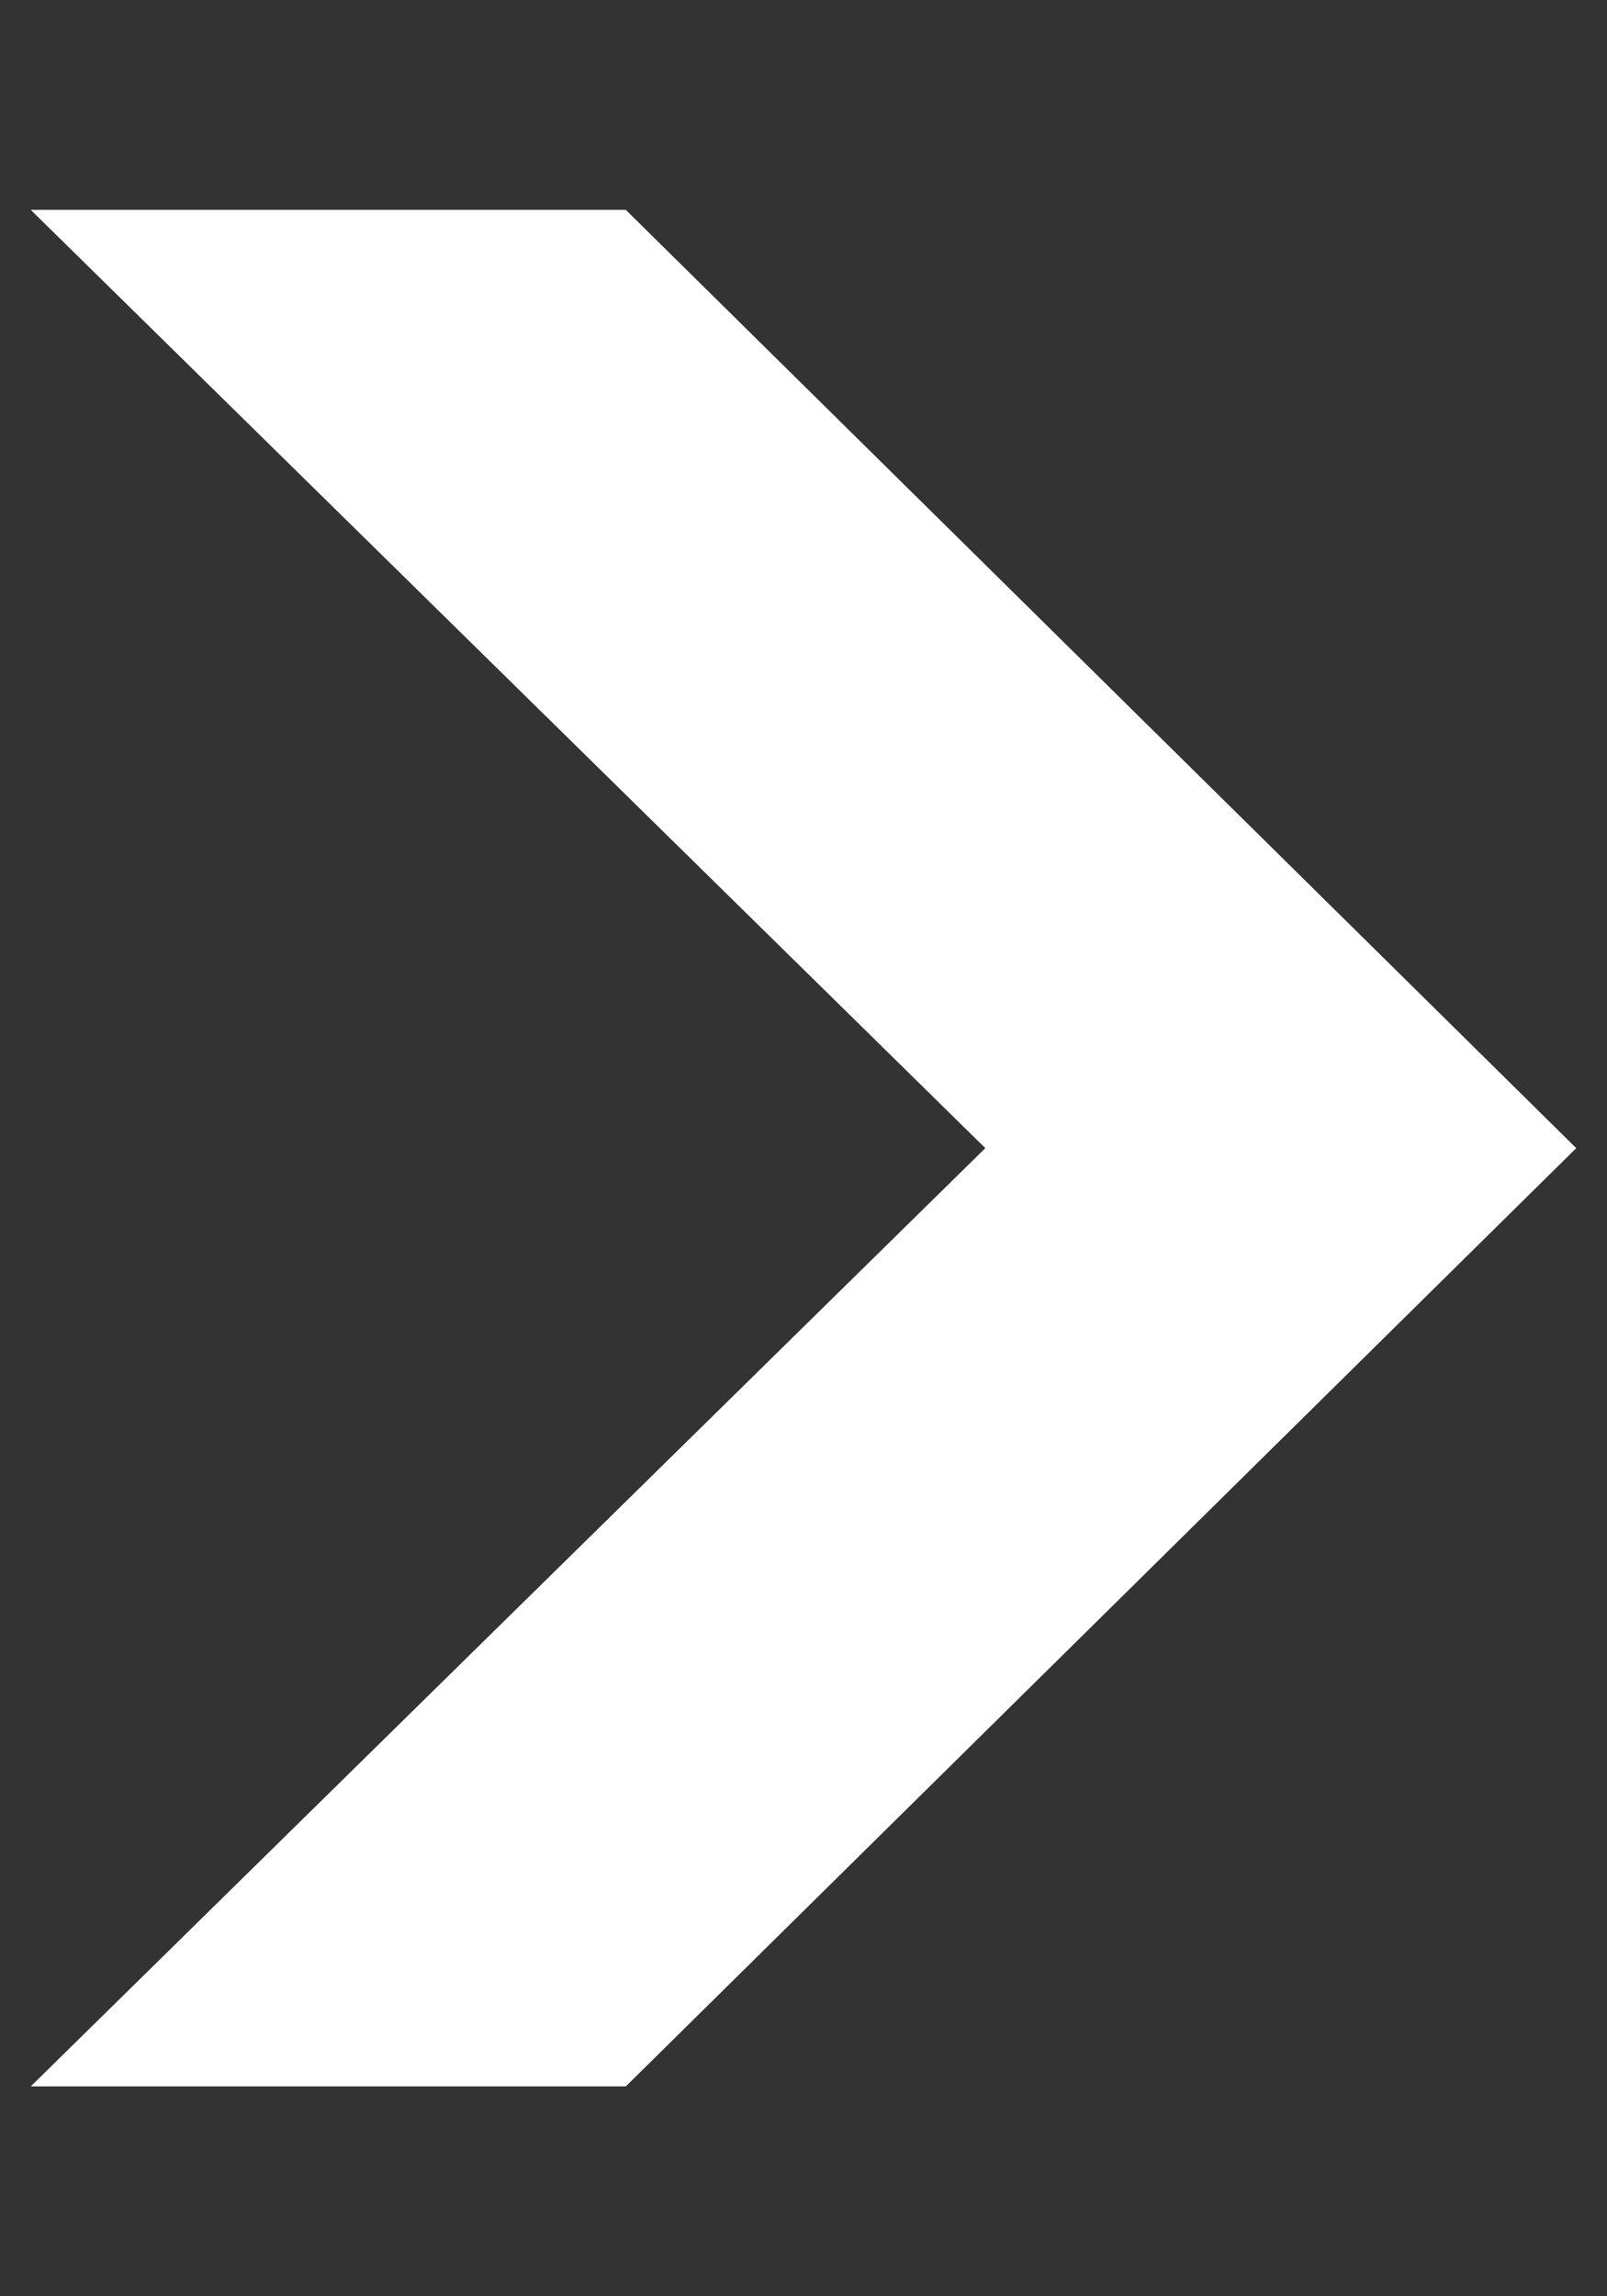
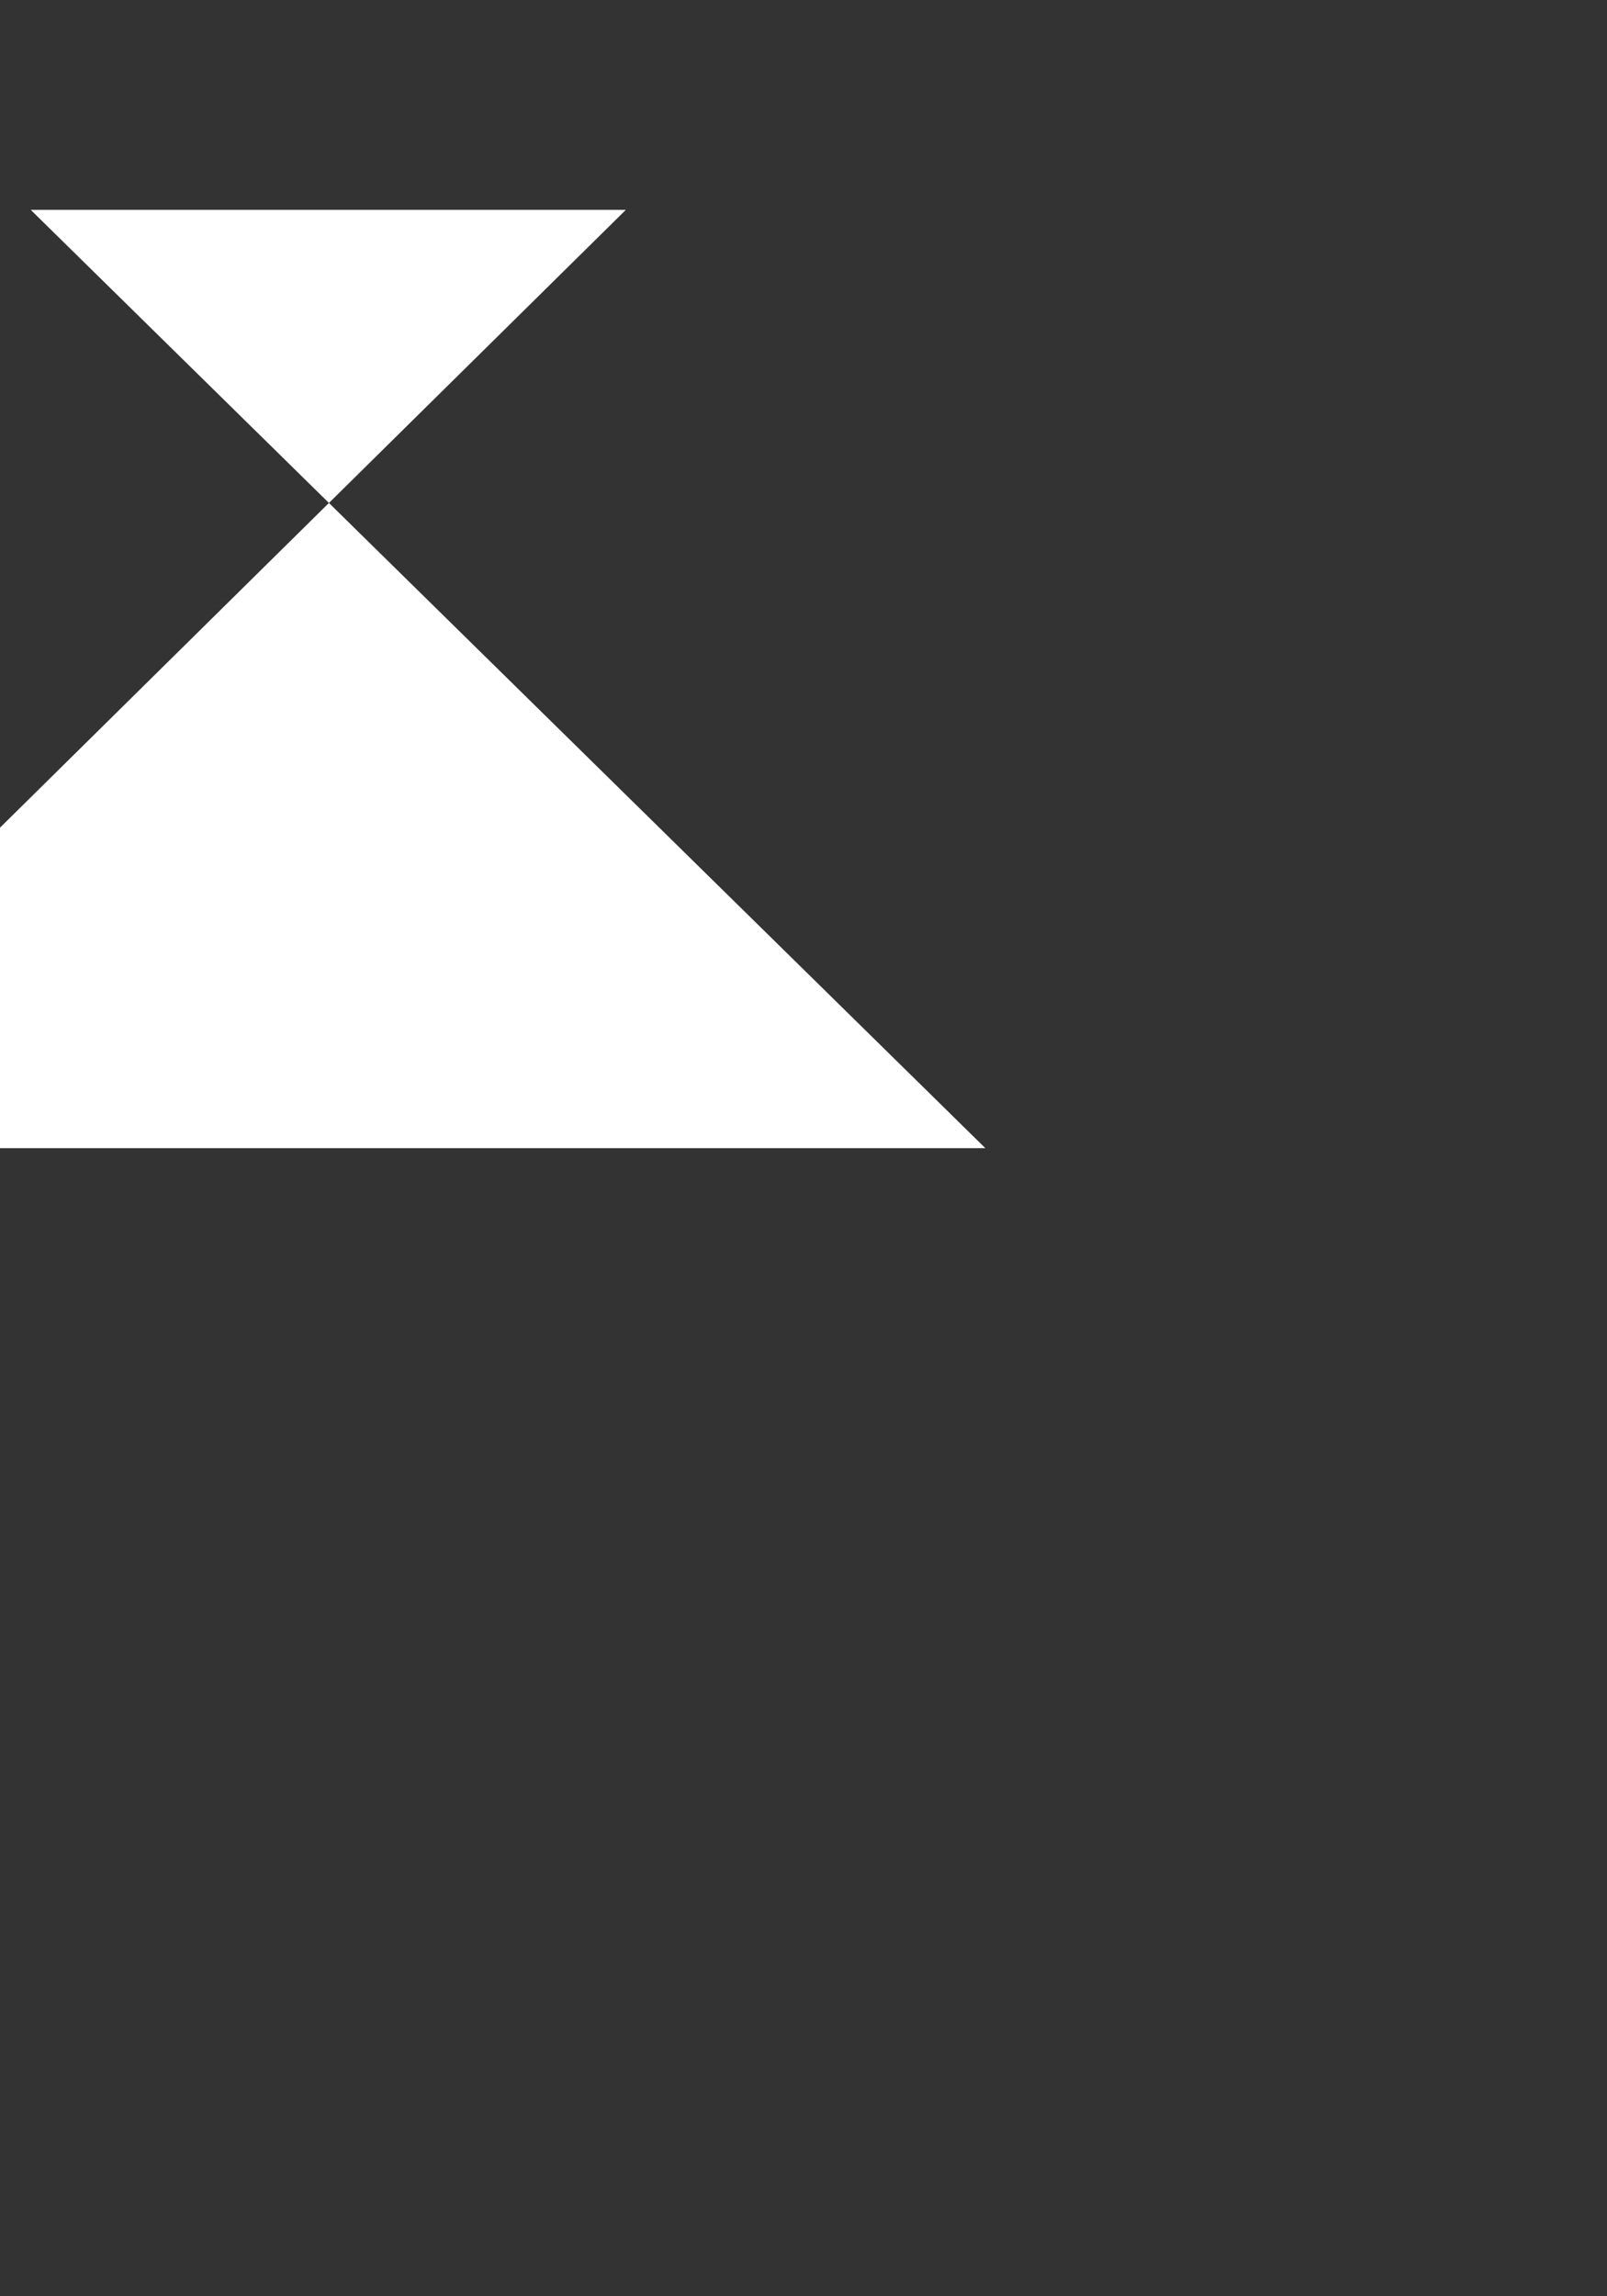
<svg xmlns="http://www.w3.org/2000/svg" width="7" height="10" fill="none">
  <rect width="100%" height="100%" fill="#333333" stroke="none" />
-   <path fill="#fff" d="M.134.914h2.592L6.866 5l-4.14 4.086H.134L4.292 5 .134.914Z" />
+   <path fill="#fff" d="M.134.914h2.592l-4.14 4.086H.134L4.292 5 .134.914Z" />
</svg>